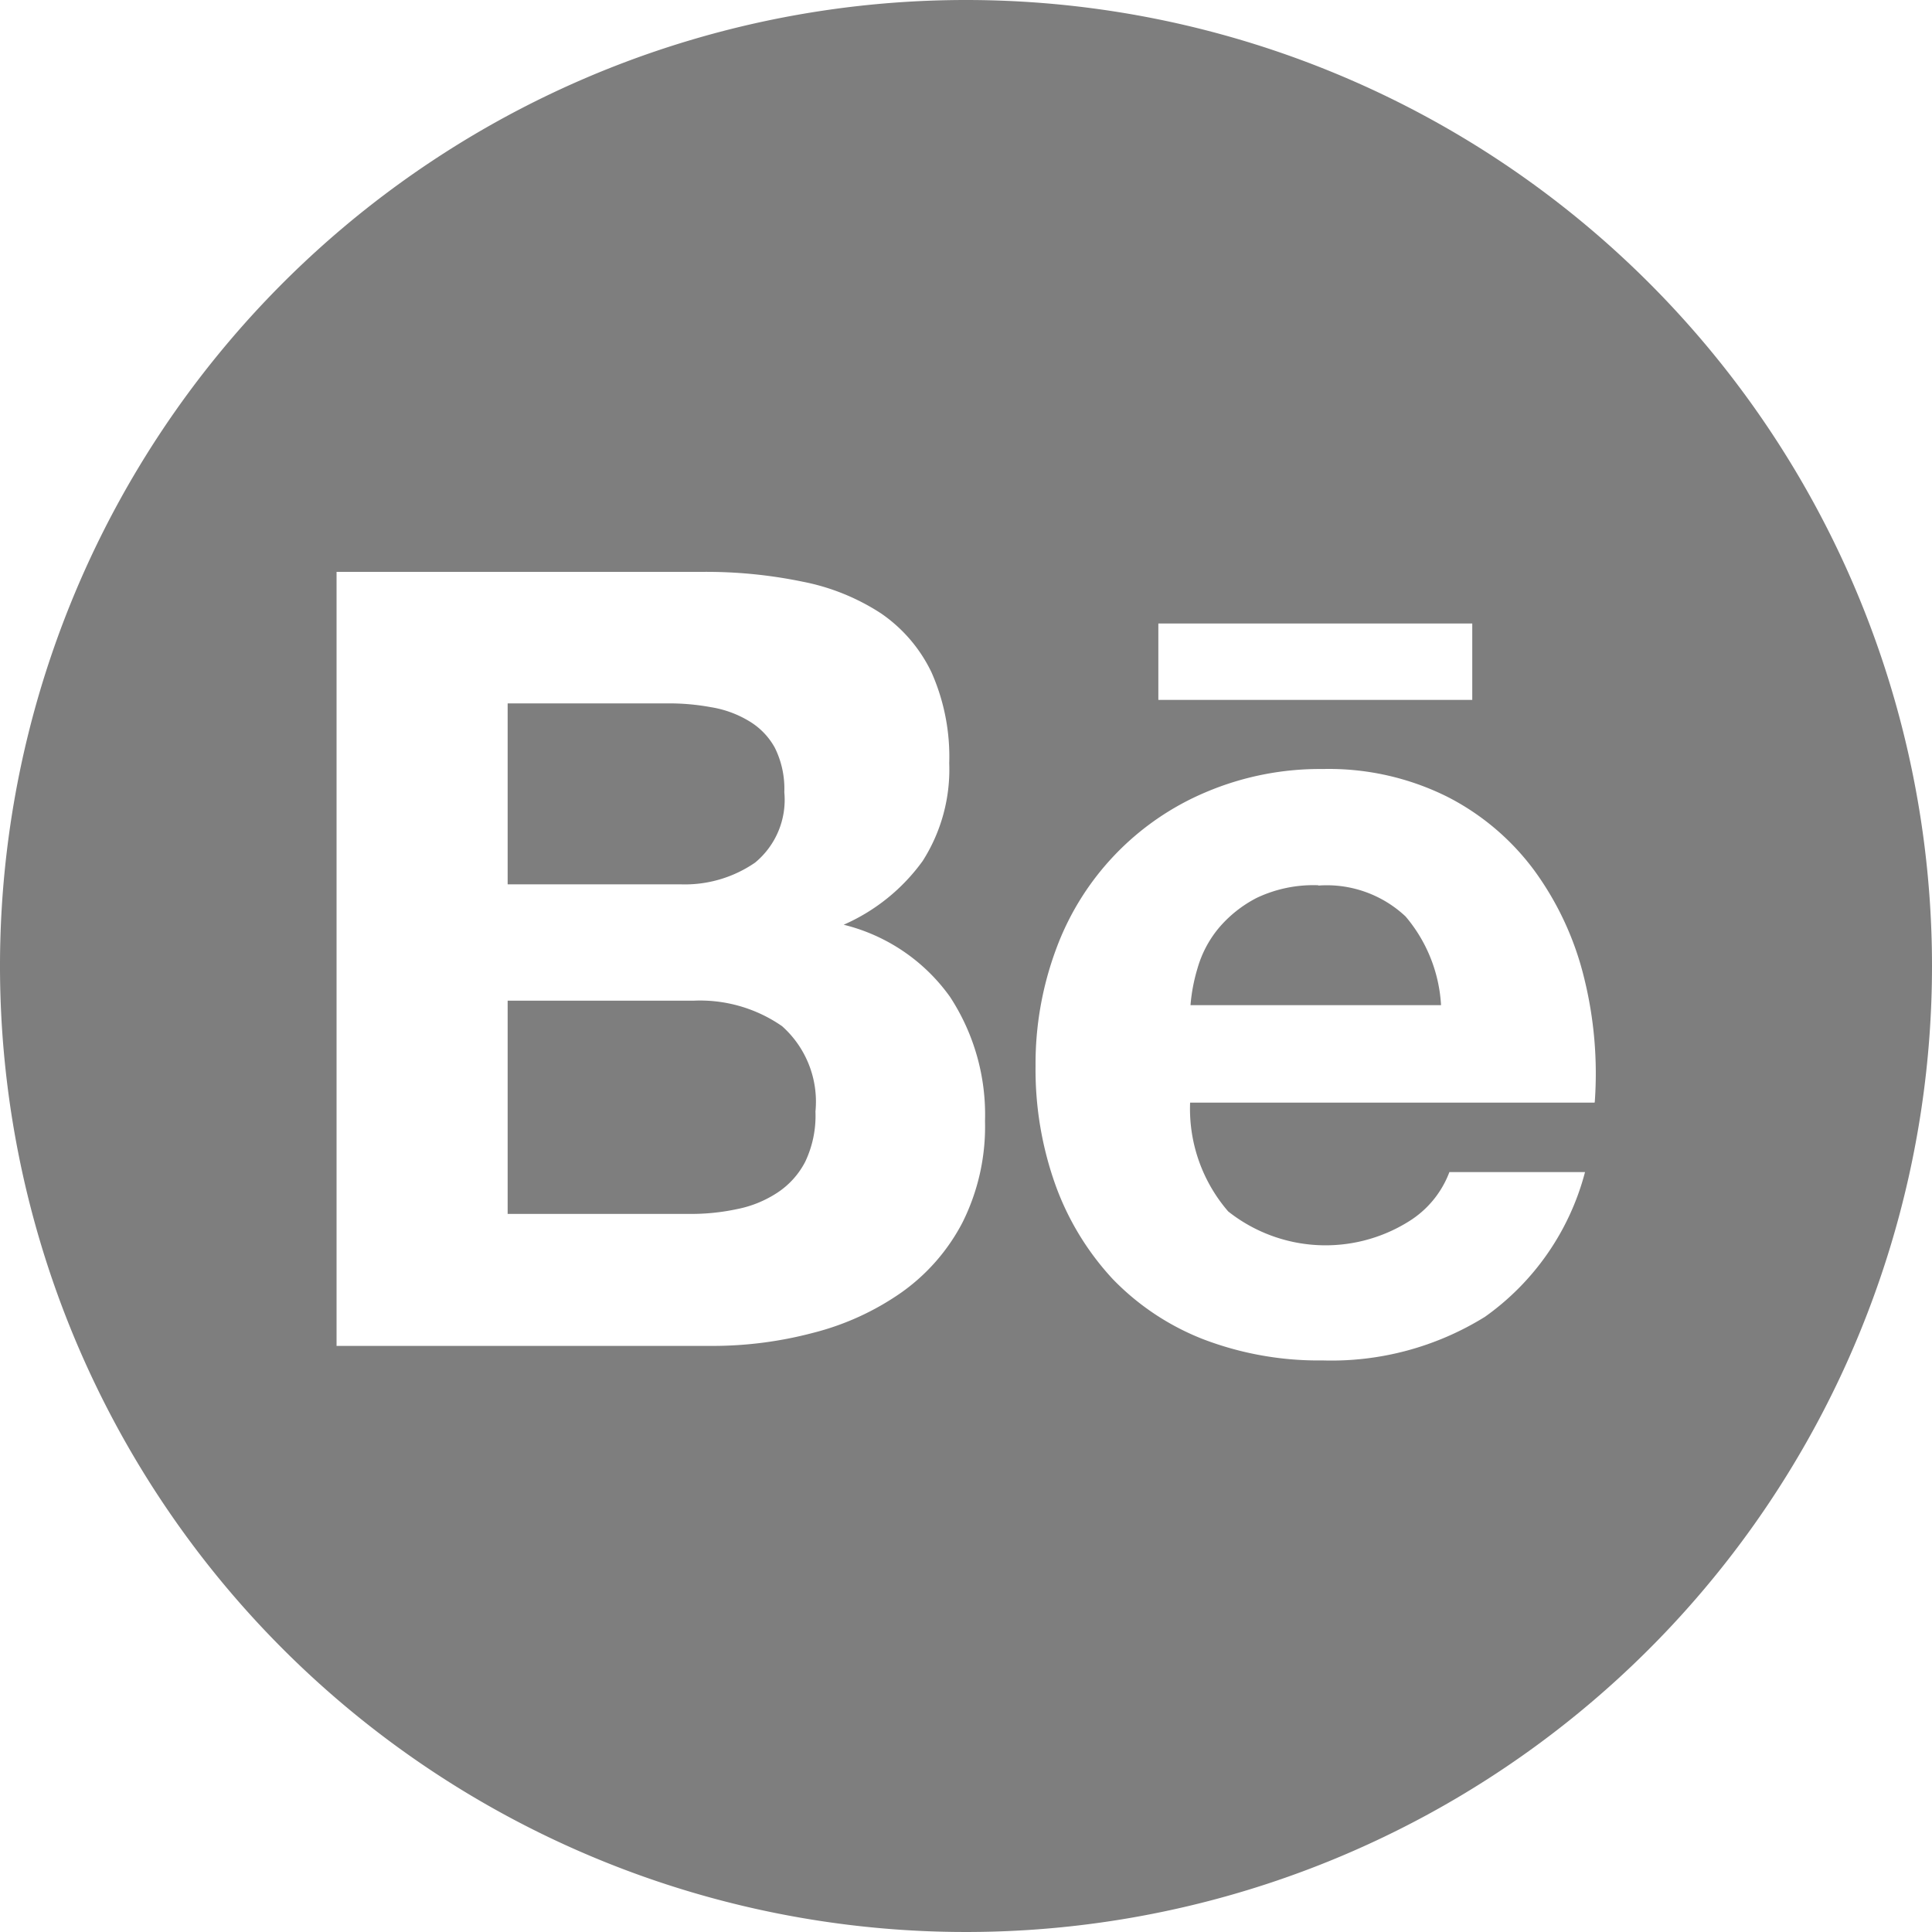
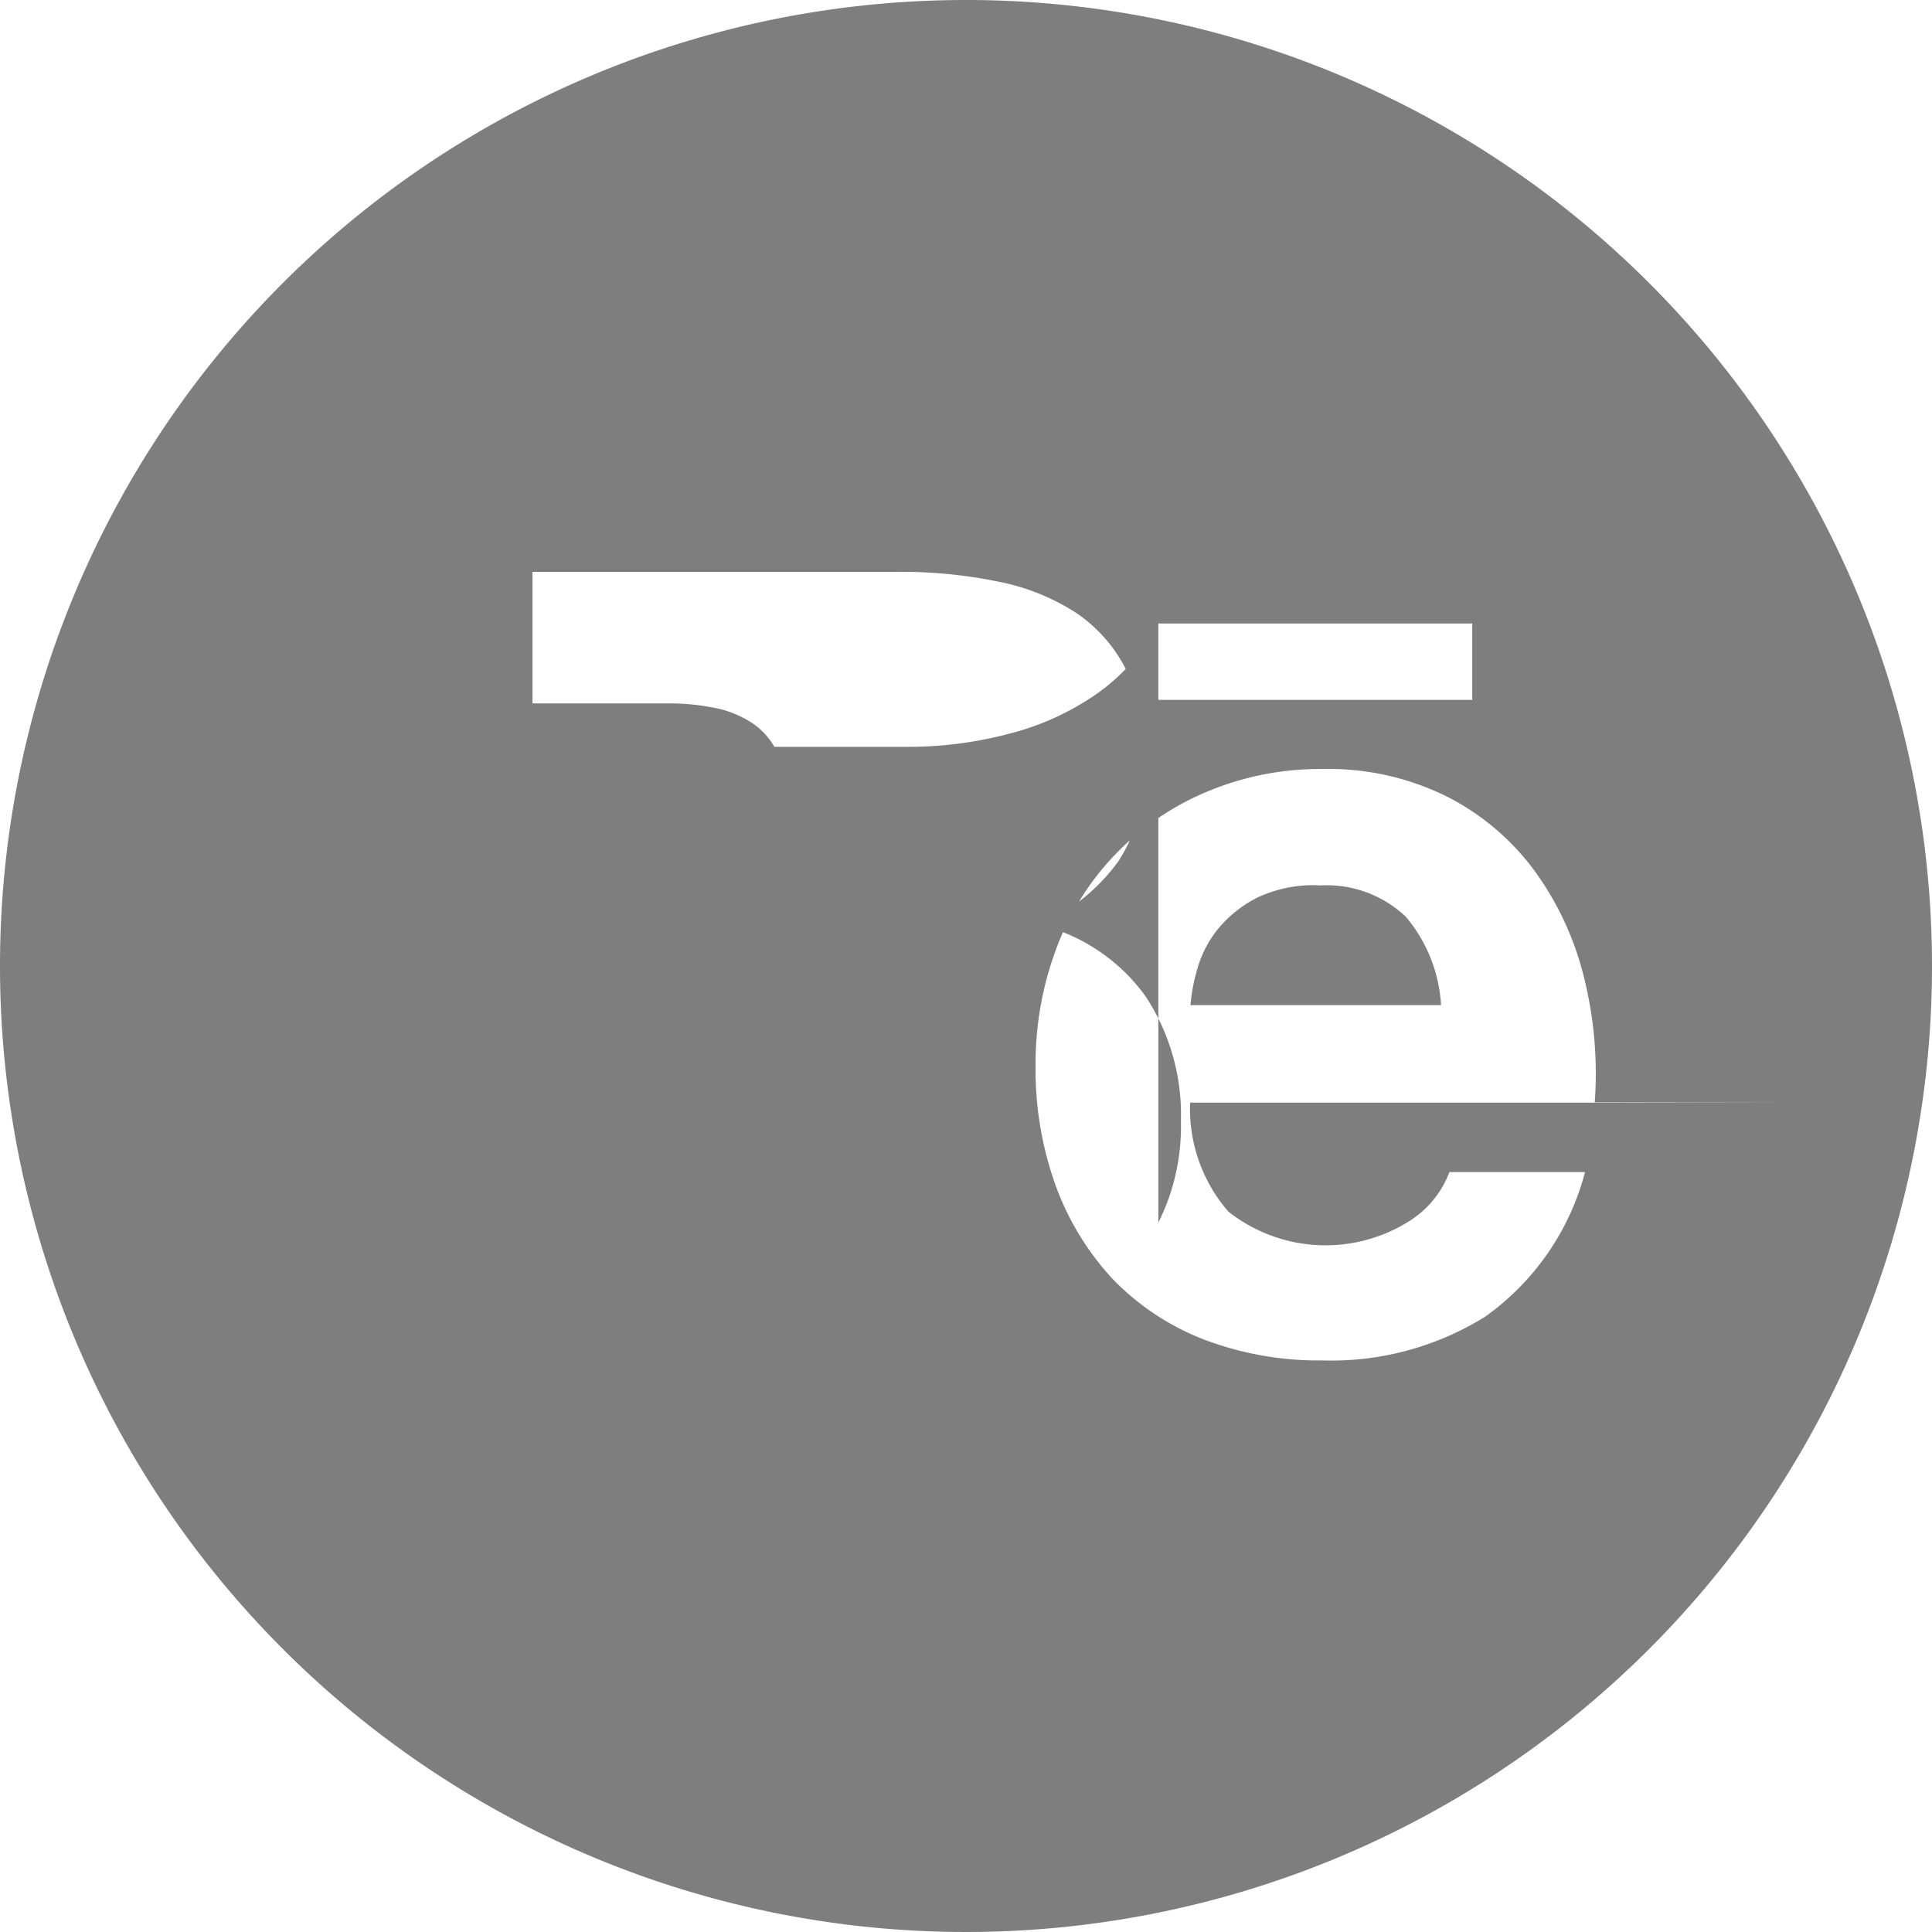
<svg xmlns="http://www.w3.org/2000/svg" width="25" height="25" viewBox="0 0 25 25">
  <defs>
    <style>.a{opacity:0.504;}</style>
  </defs>
-   <path class="a" d="M544.1,0a12.5,12.5,0,1,0,12.5,12.5A12.5,12.5,0,0,0,544.1,0m2.489,8.068h4.062v.989h-4.062Zm-2.535,7.752a2.554,2.554,0,0,1-.793.907,3.484,3.484,0,0,1-1.14.52,5.083,5.083,0,0,1-1.309.169h-4.857V7.4h4.724a6.159,6.159,0,0,1,1.307.127,2.851,2.851,0,0,1,1.014.41,1.938,1.938,0,0,1,.654.764,2.692,2.692,0,0,1,.229,1.176,2.2,2.2,0,0,1-.343,1.263,2.493,2.493,0,0,1-1.023.826,2.391,2.391,0,0,1,1.376.933,2.783,2.783,0,0,1,.453,1.608,2.774,2.774,0,0,1-.292,1.313m8.178-1.552H547a2.03,2.03,0,0,0,.493,1.408,2.03,2.03,0,0,0,2.329.134,1.281,1.281,0,0,0,.533-.643h1.755a3.329,3.329,0,0,1-1.294,1.872,3.766,3.766,0,0,1-2.1.565,4.178,4.178,0,0,1-1.548-.275,3.289,3.289,0,0,1-1.171-.78,3.566,3.566,0,0,1-.737-1.209,4.432,4.432,0,0,1-.26-1.546,4.26,4.26,0,0,1,.268-1.518,3.519,3.519,0,0,1,1.935-2.025,3.772,3.772,0,0,1,1.513-.3,3.436,3.436,0,0,1,1.612.359,3.214,3.214,0,0,1,1.131.961,3.938,3.938,0,0,1,.638,1.377,5.136,5.136,0,0,1,.139,1.615m-3.58-2.808a1.712,1.712,0,0,0-.793.163,1.6,1.6,0,0,0-.5.4,1.427,1.427,0,0,0-.267.511,2.279,2.279,0,0,0-.091.478h3.242a1.942,1.942,0,0,0-.459-1.148,1.49,1.49,0,0,0-1.127-.4m-6.942,1.819a1.861,1.861,0,0,0-1.15-.329h-2.4v2.759h2.354a2.83,2.83,0,0,0,.618-.063,1.463,1.463,0,0,0,.52-.213,1.061,1.061,0,0,0,.359-.4,1.386,1.386,0,0,0,.132-.649,1.308,1.308,0,0,0-.434-1.106m-.346-2.116a1.053,1.053,0,0,0,.377-.911,1.192,1.192,0,0,0-.123-.575.912.912,0,0,0-.34-.348,1.371,1.371,0,0,0-.486-.176,2.96,2.96,0,0,0-.567-.049h-2.064v2.341H540.4a1.6,1.6,0,0,0,.971-.281" transform="translate(-531.6)" />
+   <path class="a" d="M544.1,0a12.5,12.5,0,1,0,12.5,12.5A12.5,12.5,0,0,0,544.1,0m2.489,8.068h4.062v.989h-4.062Za2.554,2.554,0,0,1-.793.907,3.484,3.484,0,0,1-1.14.52,5.083,5.083,0,0,1-1.309.169h-4.857V7.4h4.724a6.159,6.159,0,0,1,1.307.127,2.851,2.851,0,0,1,1.014.41,1.938,1.938,0,0,1,.654.764,2.692,2.692,0,0,1,.229,1.176,2.2,2.2,0,0,1-.343,1.263,2.493,2.493,0,0,1-1.023.826,2.391,2.391,0,0,1,1.376.933,2.783,2.783,0,0,1,.453,1.608,2.774,2.774,0,0,1-.292,1.313m8.178-1.552H547a2.03,2.03,0,0,0,.493,1.408,2.03,2.03,0,0,0,2.329.134,1.281,1.281,0,0,0,.533-.643h1.755a3.329,3.329,0,0,1-1.294,1.872,3.766,3.766,0,0,1-2.1.565,4.178,4.178,0,0,1-1.548-.275,3.289,3.289,0,0,1-1.171-.78,3.566,3.566,0,0,1-.737-1.209,4.432,4.432,0,0,1-.26-1.546,4.26,4.26,0,0,1,.268-1.518,3.519,3.519,0,0,1,1.935-2.025,3.772,3.772,0,0,1,1.513-.3,3.436,3.436,0,0,1,1.612.359,3.214,3.214,0,0,1,1.131.961,3.938,3.938,0,0,1,.638,1.377,5.136,5.136,0,0,1,.139,1.615m-3.58-2.808a1.712,1.712,0,0,0-.793.163,1.6,1.6,0,0,0-.5.4,1.427,1.427,0,0,0-.267.511,2.279,2.279,0,0,0-.091.478h3.242a1.942,1.942,0,0,0-.459-1.148,1.49,1.49,0,0,0-1.127-.4m-6.942,1.819a1.861,1.861,0,0,0-1.15-.329h-2.4v2.759h2.354a2.83,2.83,0,0,0,.618-.063,1.463,1.463,0,0,0,.52-.213,1.061,1.061,0,0,0,.359-.4,1.386,1.386,0,0,0,.132-.649,1.308,1.308,0,0,0-.434-1.106m-.346-2.116a1.053,1.053,0,0,0,.377-.911,1.192,1.192,0,0,0-.123-.575.912.912,0,0,0-.34-.348,1.371,1.371,0,0,0-.486-.176,2.96,2.96,0,0,0-.567-.049h-2.064v2.341H540.4a1.6,1.6,0,0,0,.971-.281" transform="translate(-531.6)" />
</svg>